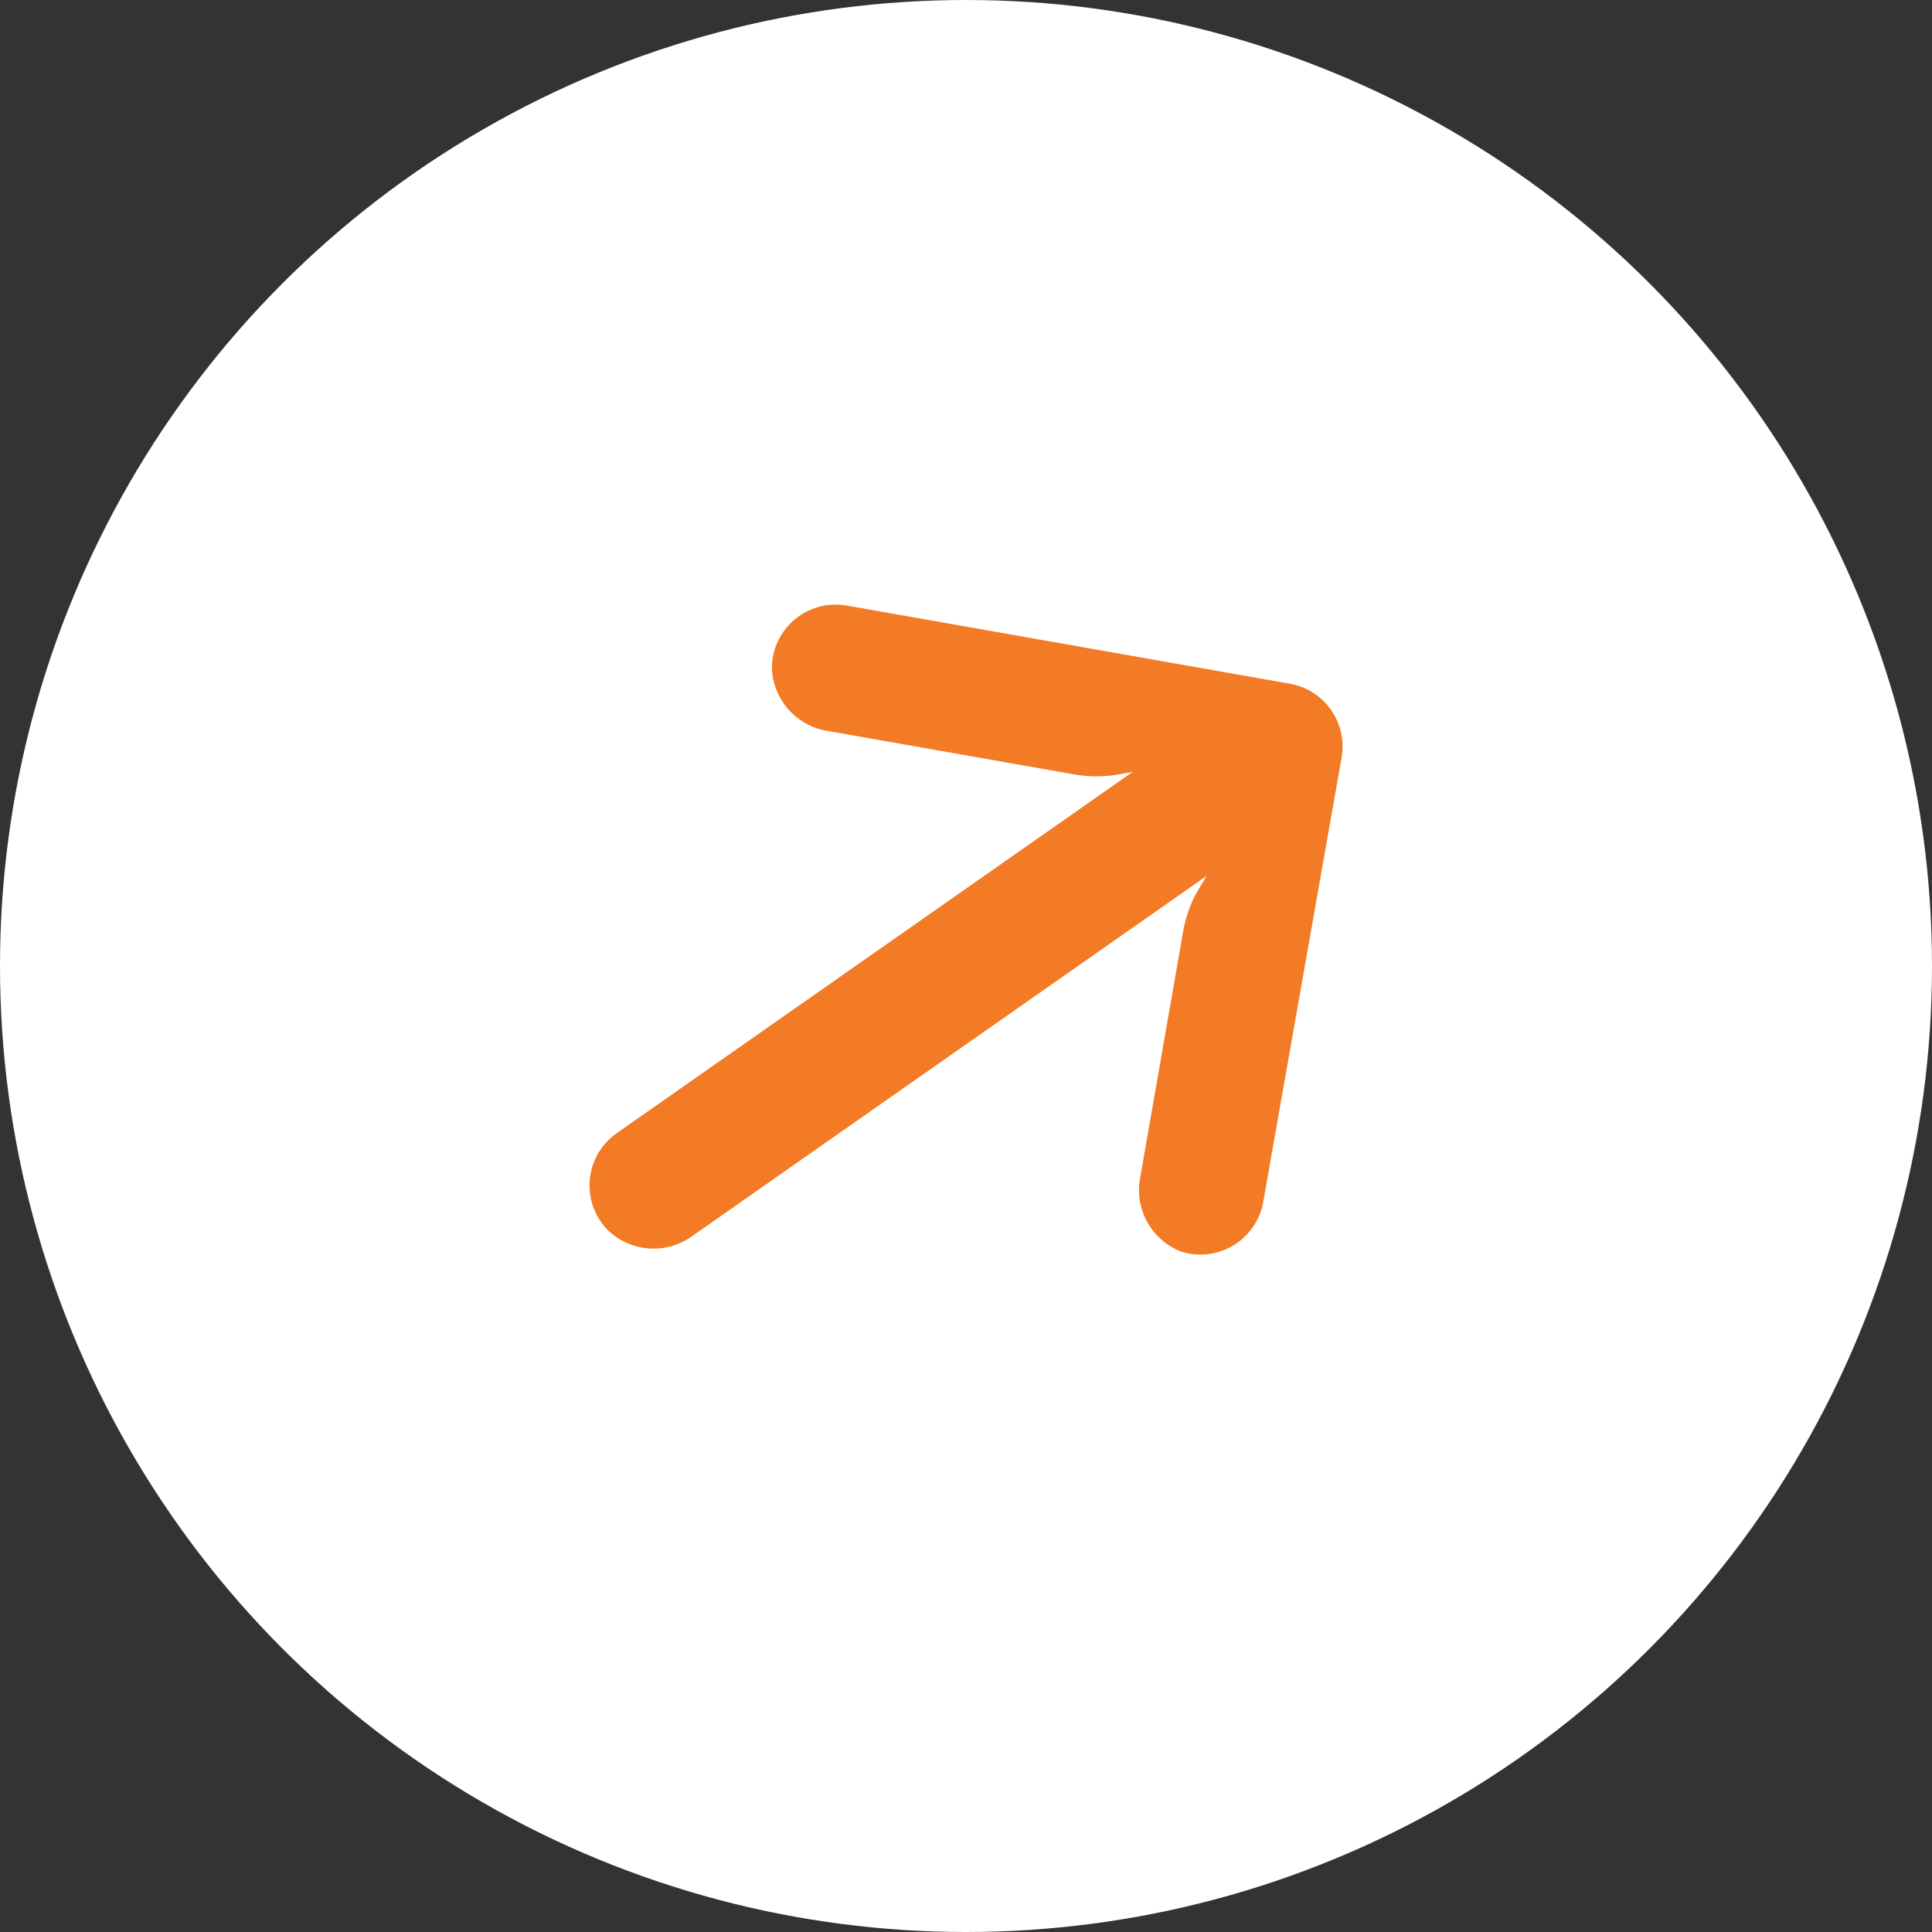
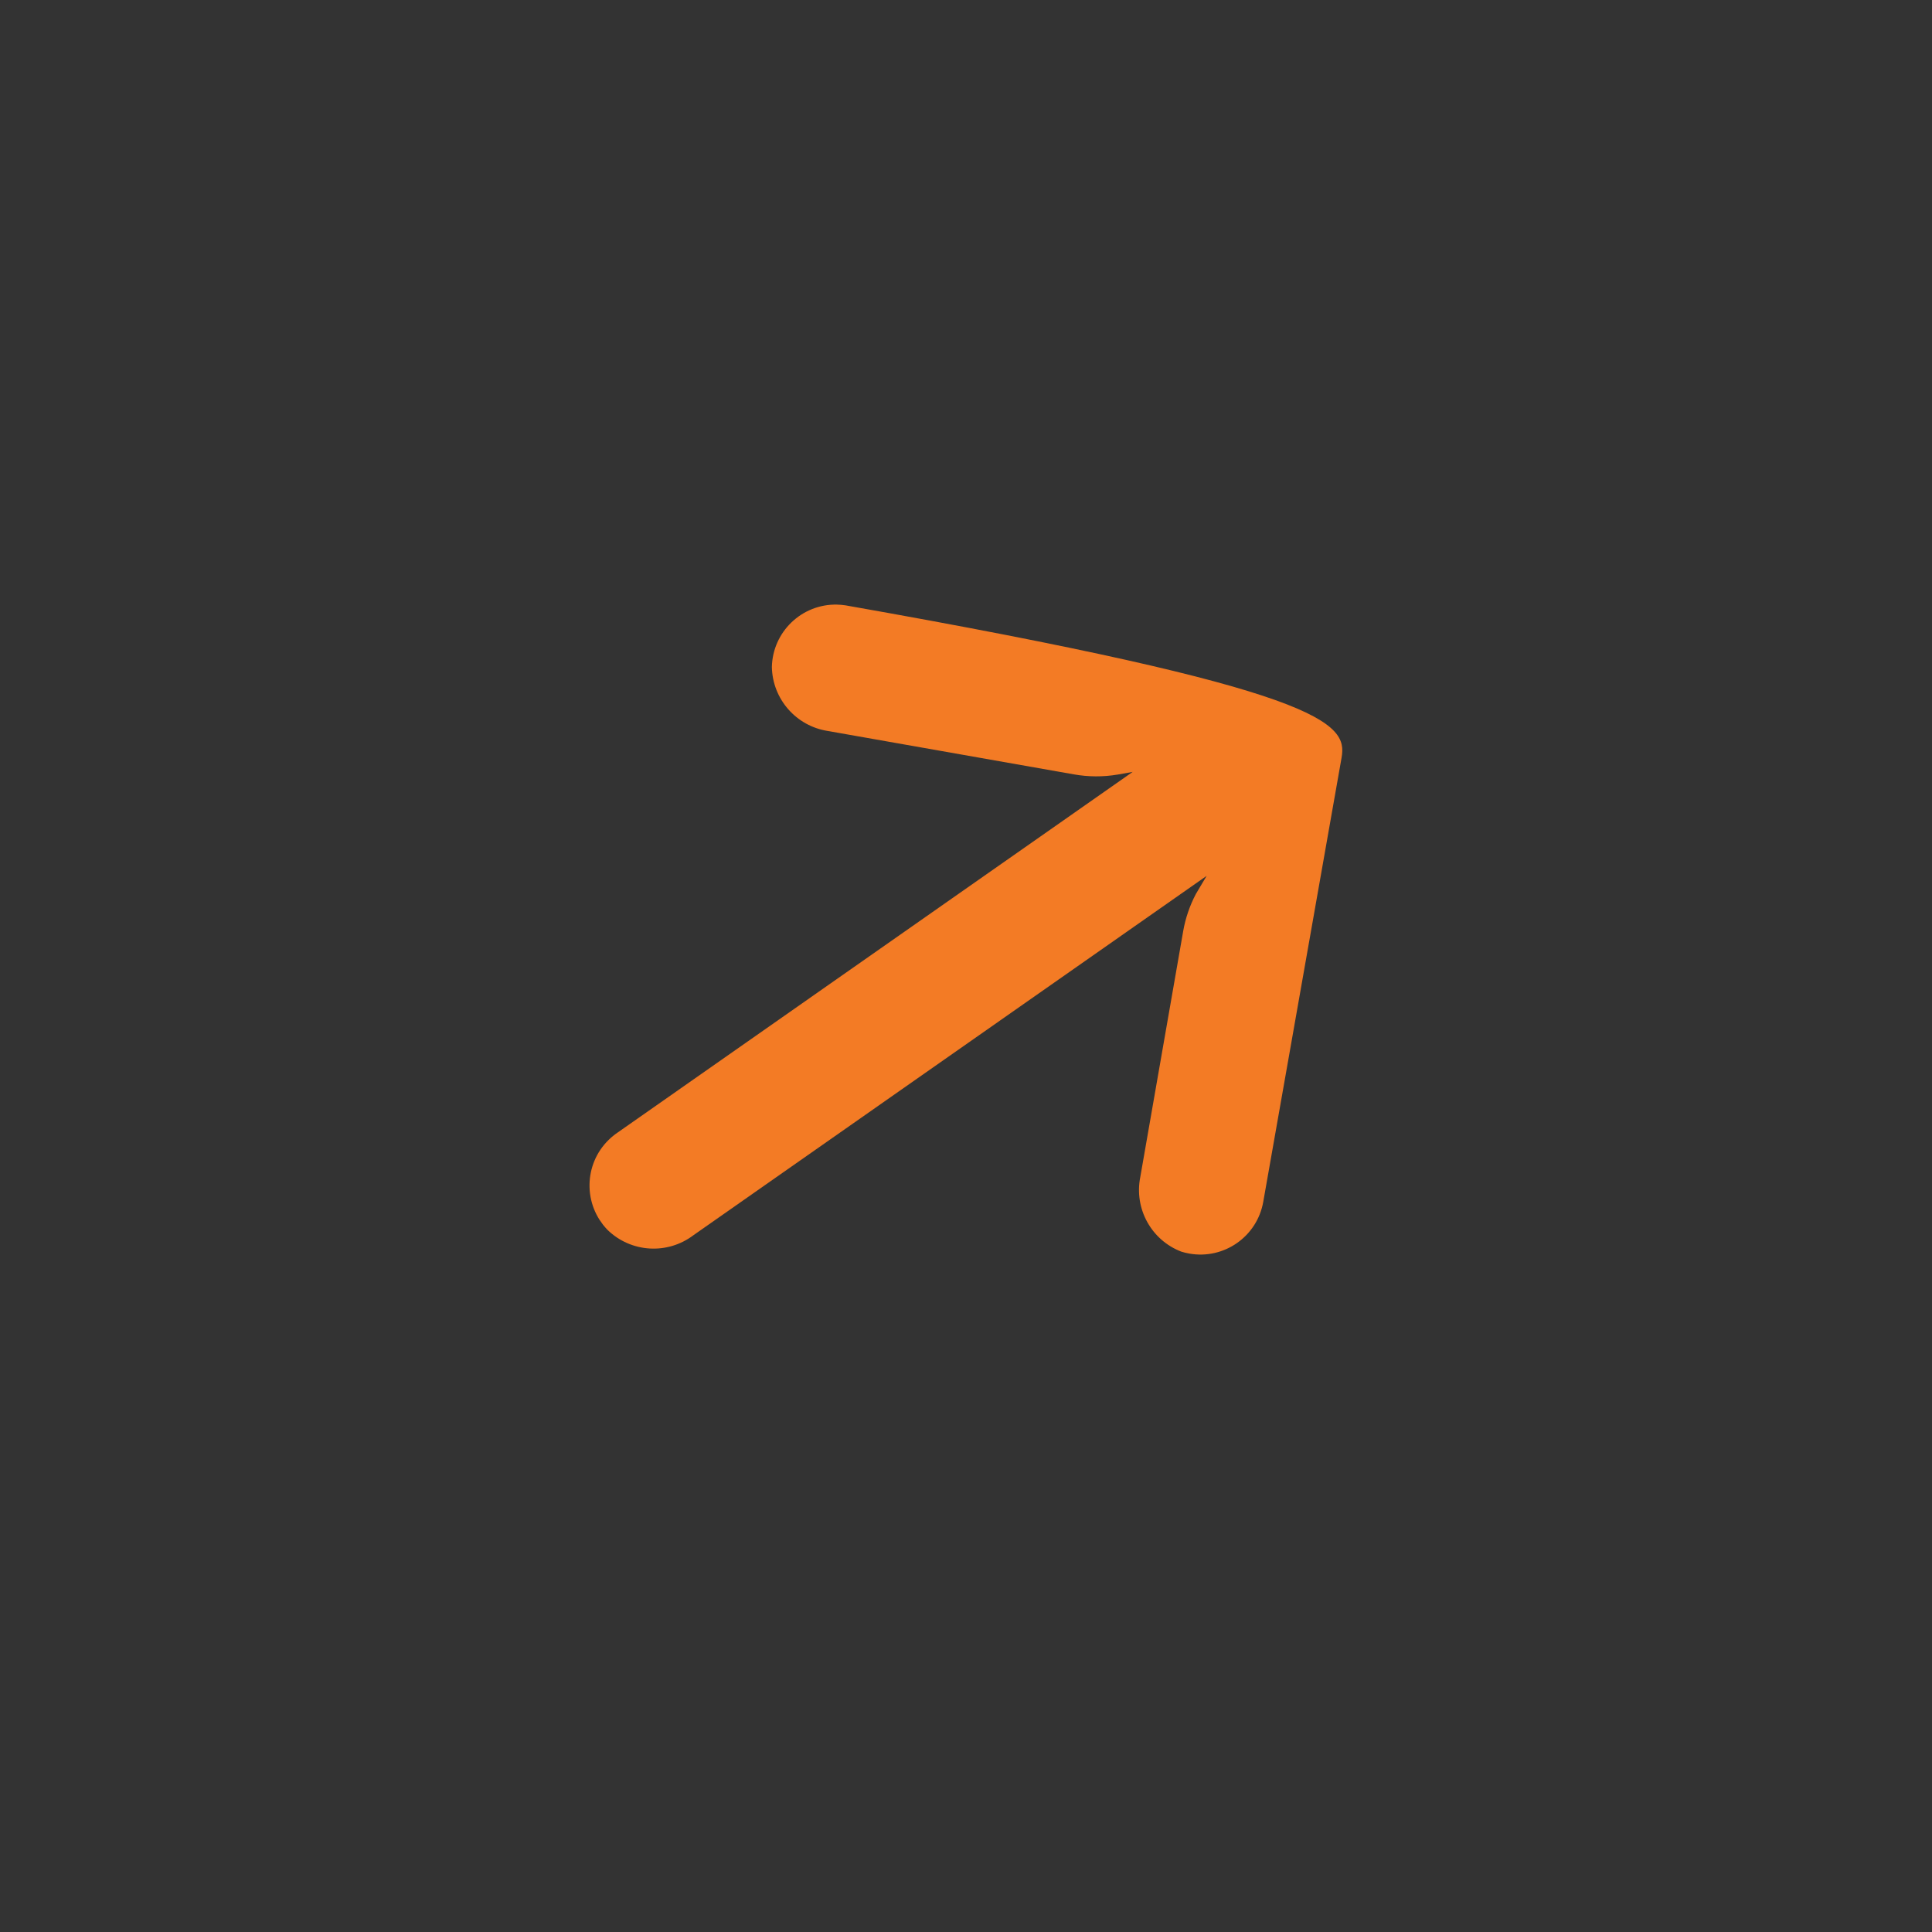
<svg xmlns="http://www.w3.org/2000/svg" width="52" height="52" viewBox="0 0 52 52" fill="none">
  <rect x="0" y="0" width="52" height="52" fill="#333333" stroke="none" />
-   <circle cx="26" cy="26" r="26" fill="white" />
  <g clip-path="url(#clip0_25_1321)">
-     <path d="M16.386 30.676C16.458 30.606 16.535 30.543 16.617 30.487L30.486 20.776L30.086 20.847C29.692 20.914 29.29 20.912 28.897 20.841L22.284 19.675C21.43 19.544 20.793 18.818 20.775 17.954C20.795 17.006 21.58 16.253 22.528 16.273C22.605 16.275 22.681 16.282 22.757 16.293L34.715 18.402C35.649 18.566 36.273 19.456 36.109 20.39C36.109 20.391 36.109 20.392 36.109 20.392L34 32.35C33.834 33.284 32.943 33.906 32.009 33.74C31.935 33.727 31.863 33.709 31.792 33.687C30.985 33.375 30.521 32.528 30.691 31.68L31.845 25.066C31.906 24.714 32.022 24.375 32.188 24.06L32.477 23.574L18.664 33.246C17.964 33.776 16.983 33.716 16.353 33.104C15.692 32.424 15.707 31.337 16.386 30.676Z" fill="#F37B25" />
+     <path d="M16.386 30.676C16.458 30.606 16.535 30.543 16.617 30.487L30.486 20.776L30.086 20.847C29.692 20.914 29.29 20.912 28.897 20.841L22.284 19.675C21.43 19.544 20.793 18.818 20.775 17.954C20.795 17.006 21.58 16.253 22.528 16.273C22.605 16.275 22.681 16.282 22.757 16.293C35.649 18.566 36.273 19.456 36.109 20.39C36.109 20.391 36.109 20.392 36.109 20.392L34 32.35C33.834 33.284 32.943 33.906 32.009 33.74C31.935 33.727 31.863 33.709 31.792 33.687C30.985 33.375 30.521 32.528 30.691 31.68L31.845 25.066C31.906 24.714 32.022 24.375 32.188 24.06L32.477 23.574L18.664 33.246C17.964 33.776 16.983 33.716 16.353 33.104C15.692 32.424 15.707 31.337 16.386 30.676Z" fill="#F37B25" />
  </g>
  <defs>
    <clipPath id="clip0_25_1321">
      <rect width="24" height="24" fill="white" transform="matrix(-0.819 0.574 0.574 0.819 28.947 9.287)" />
    </clipPath>
  </defs>
</svg>